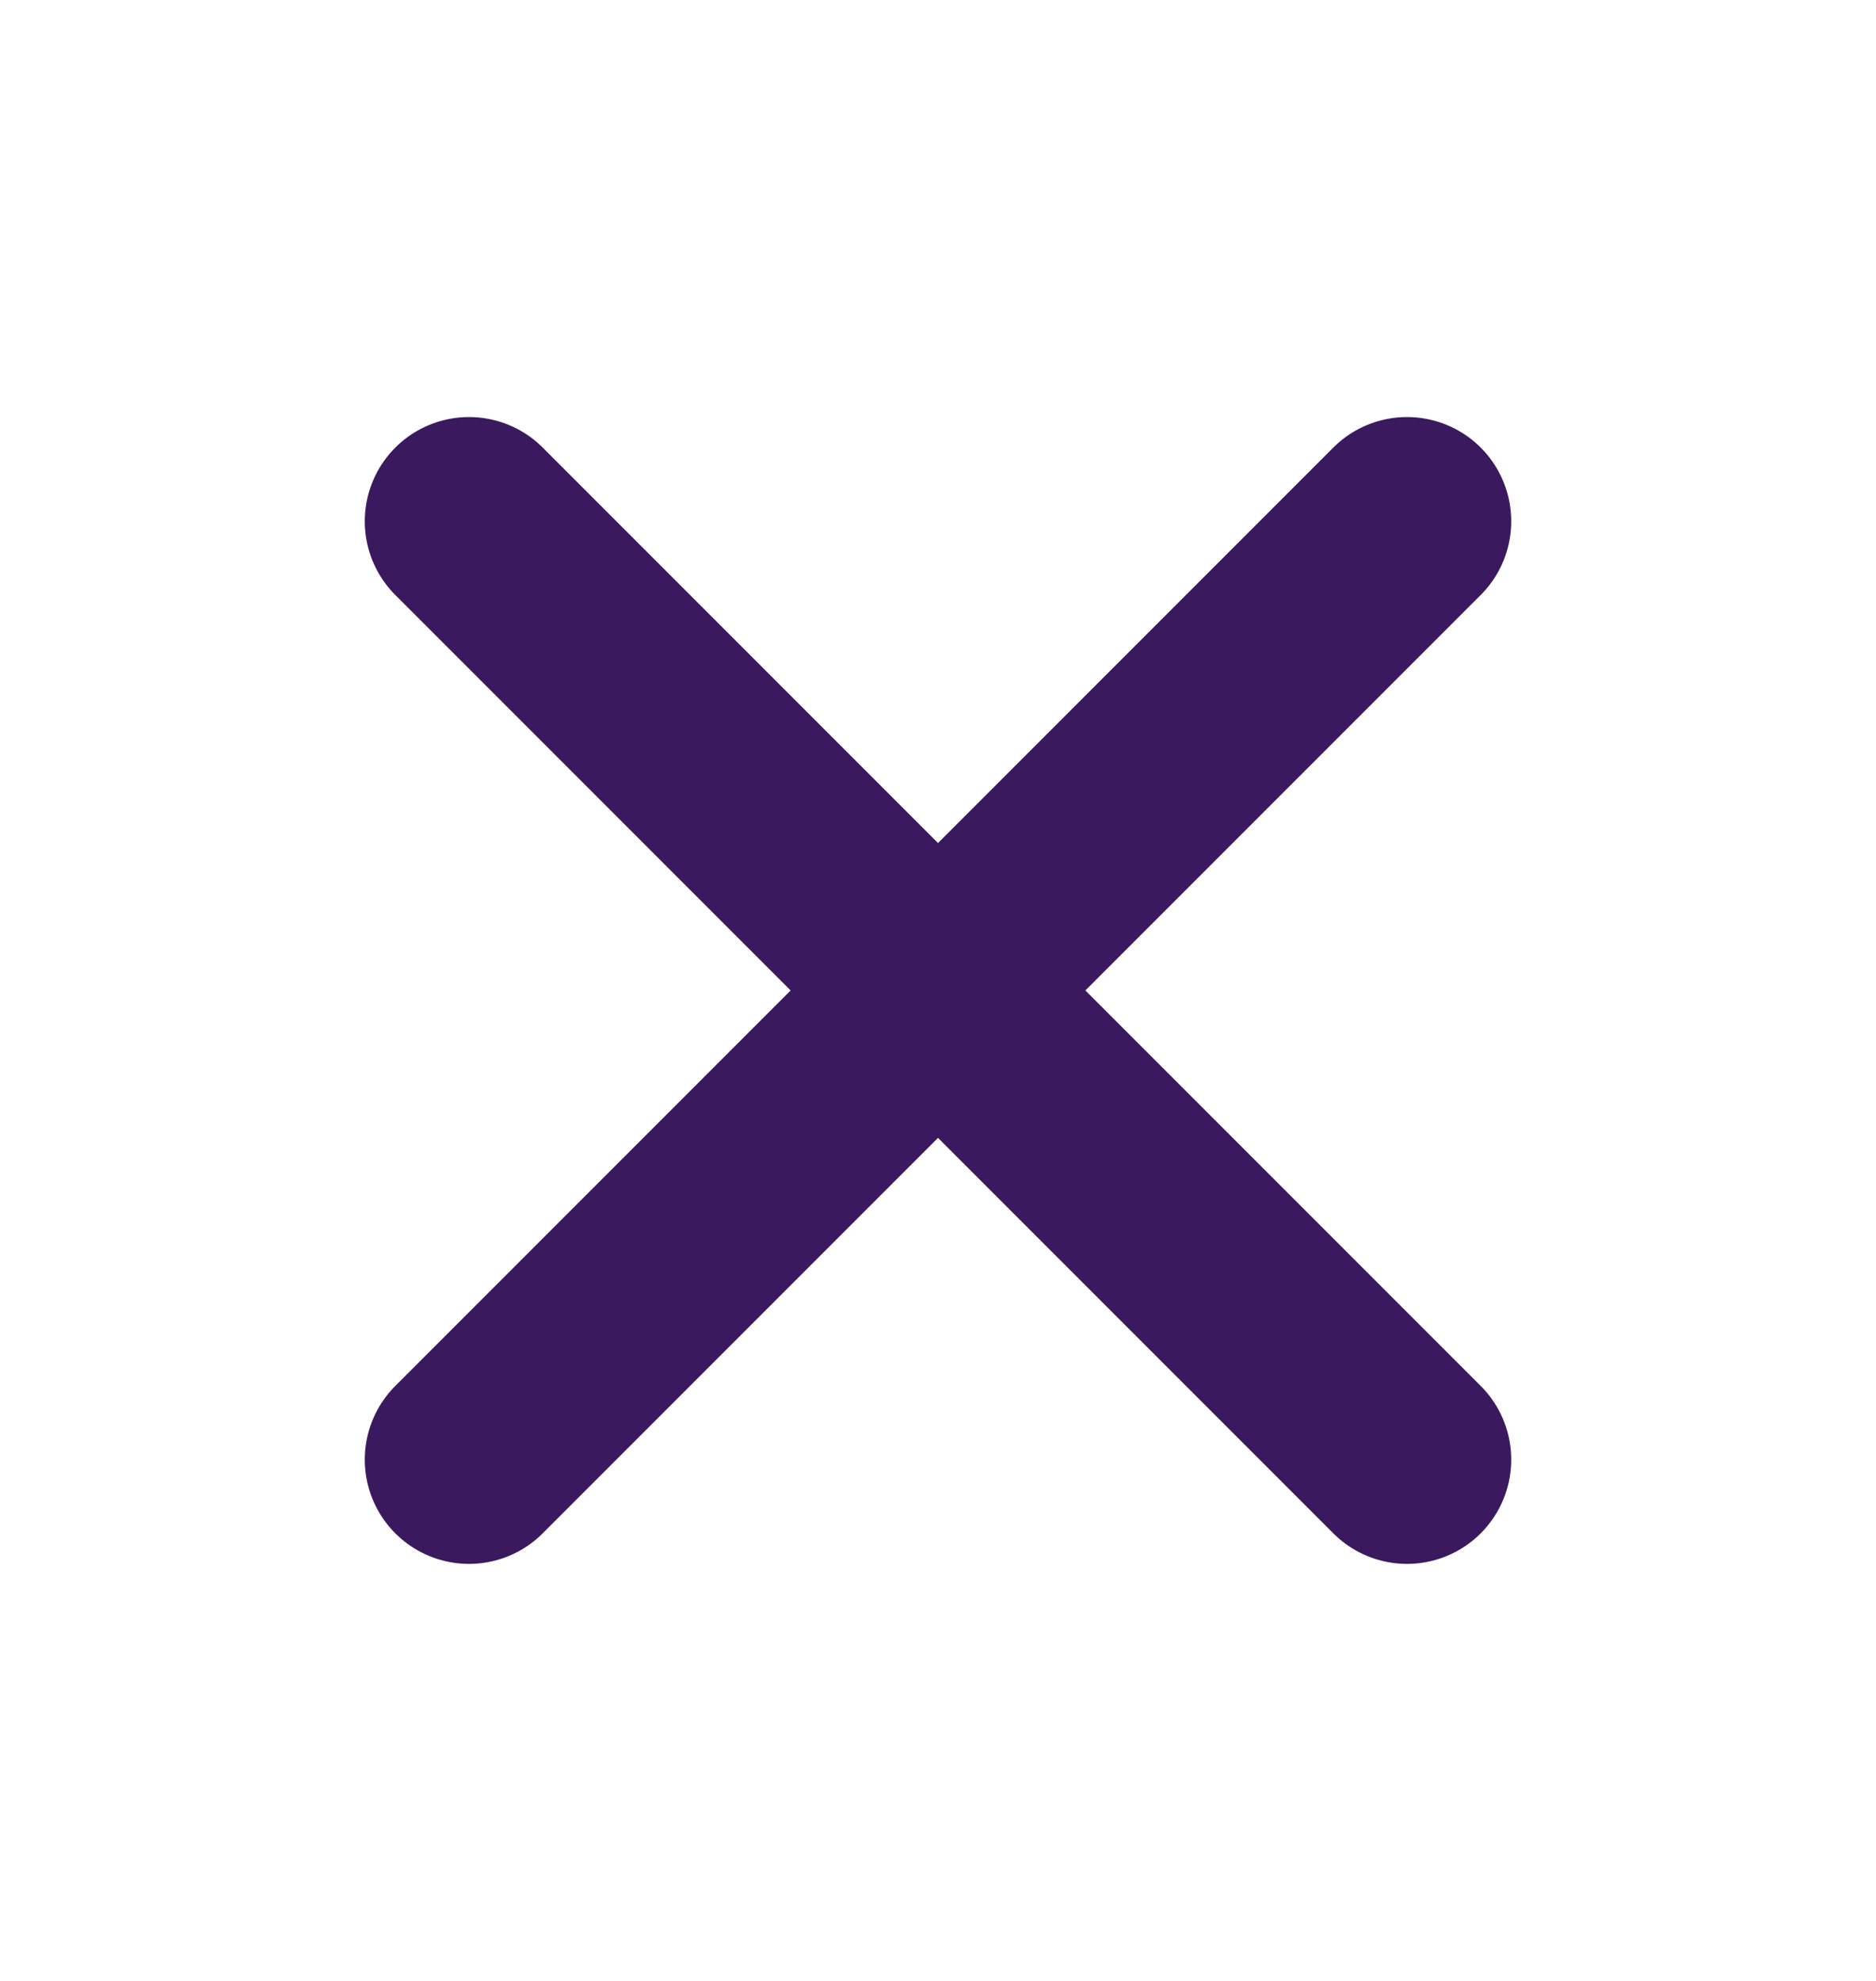
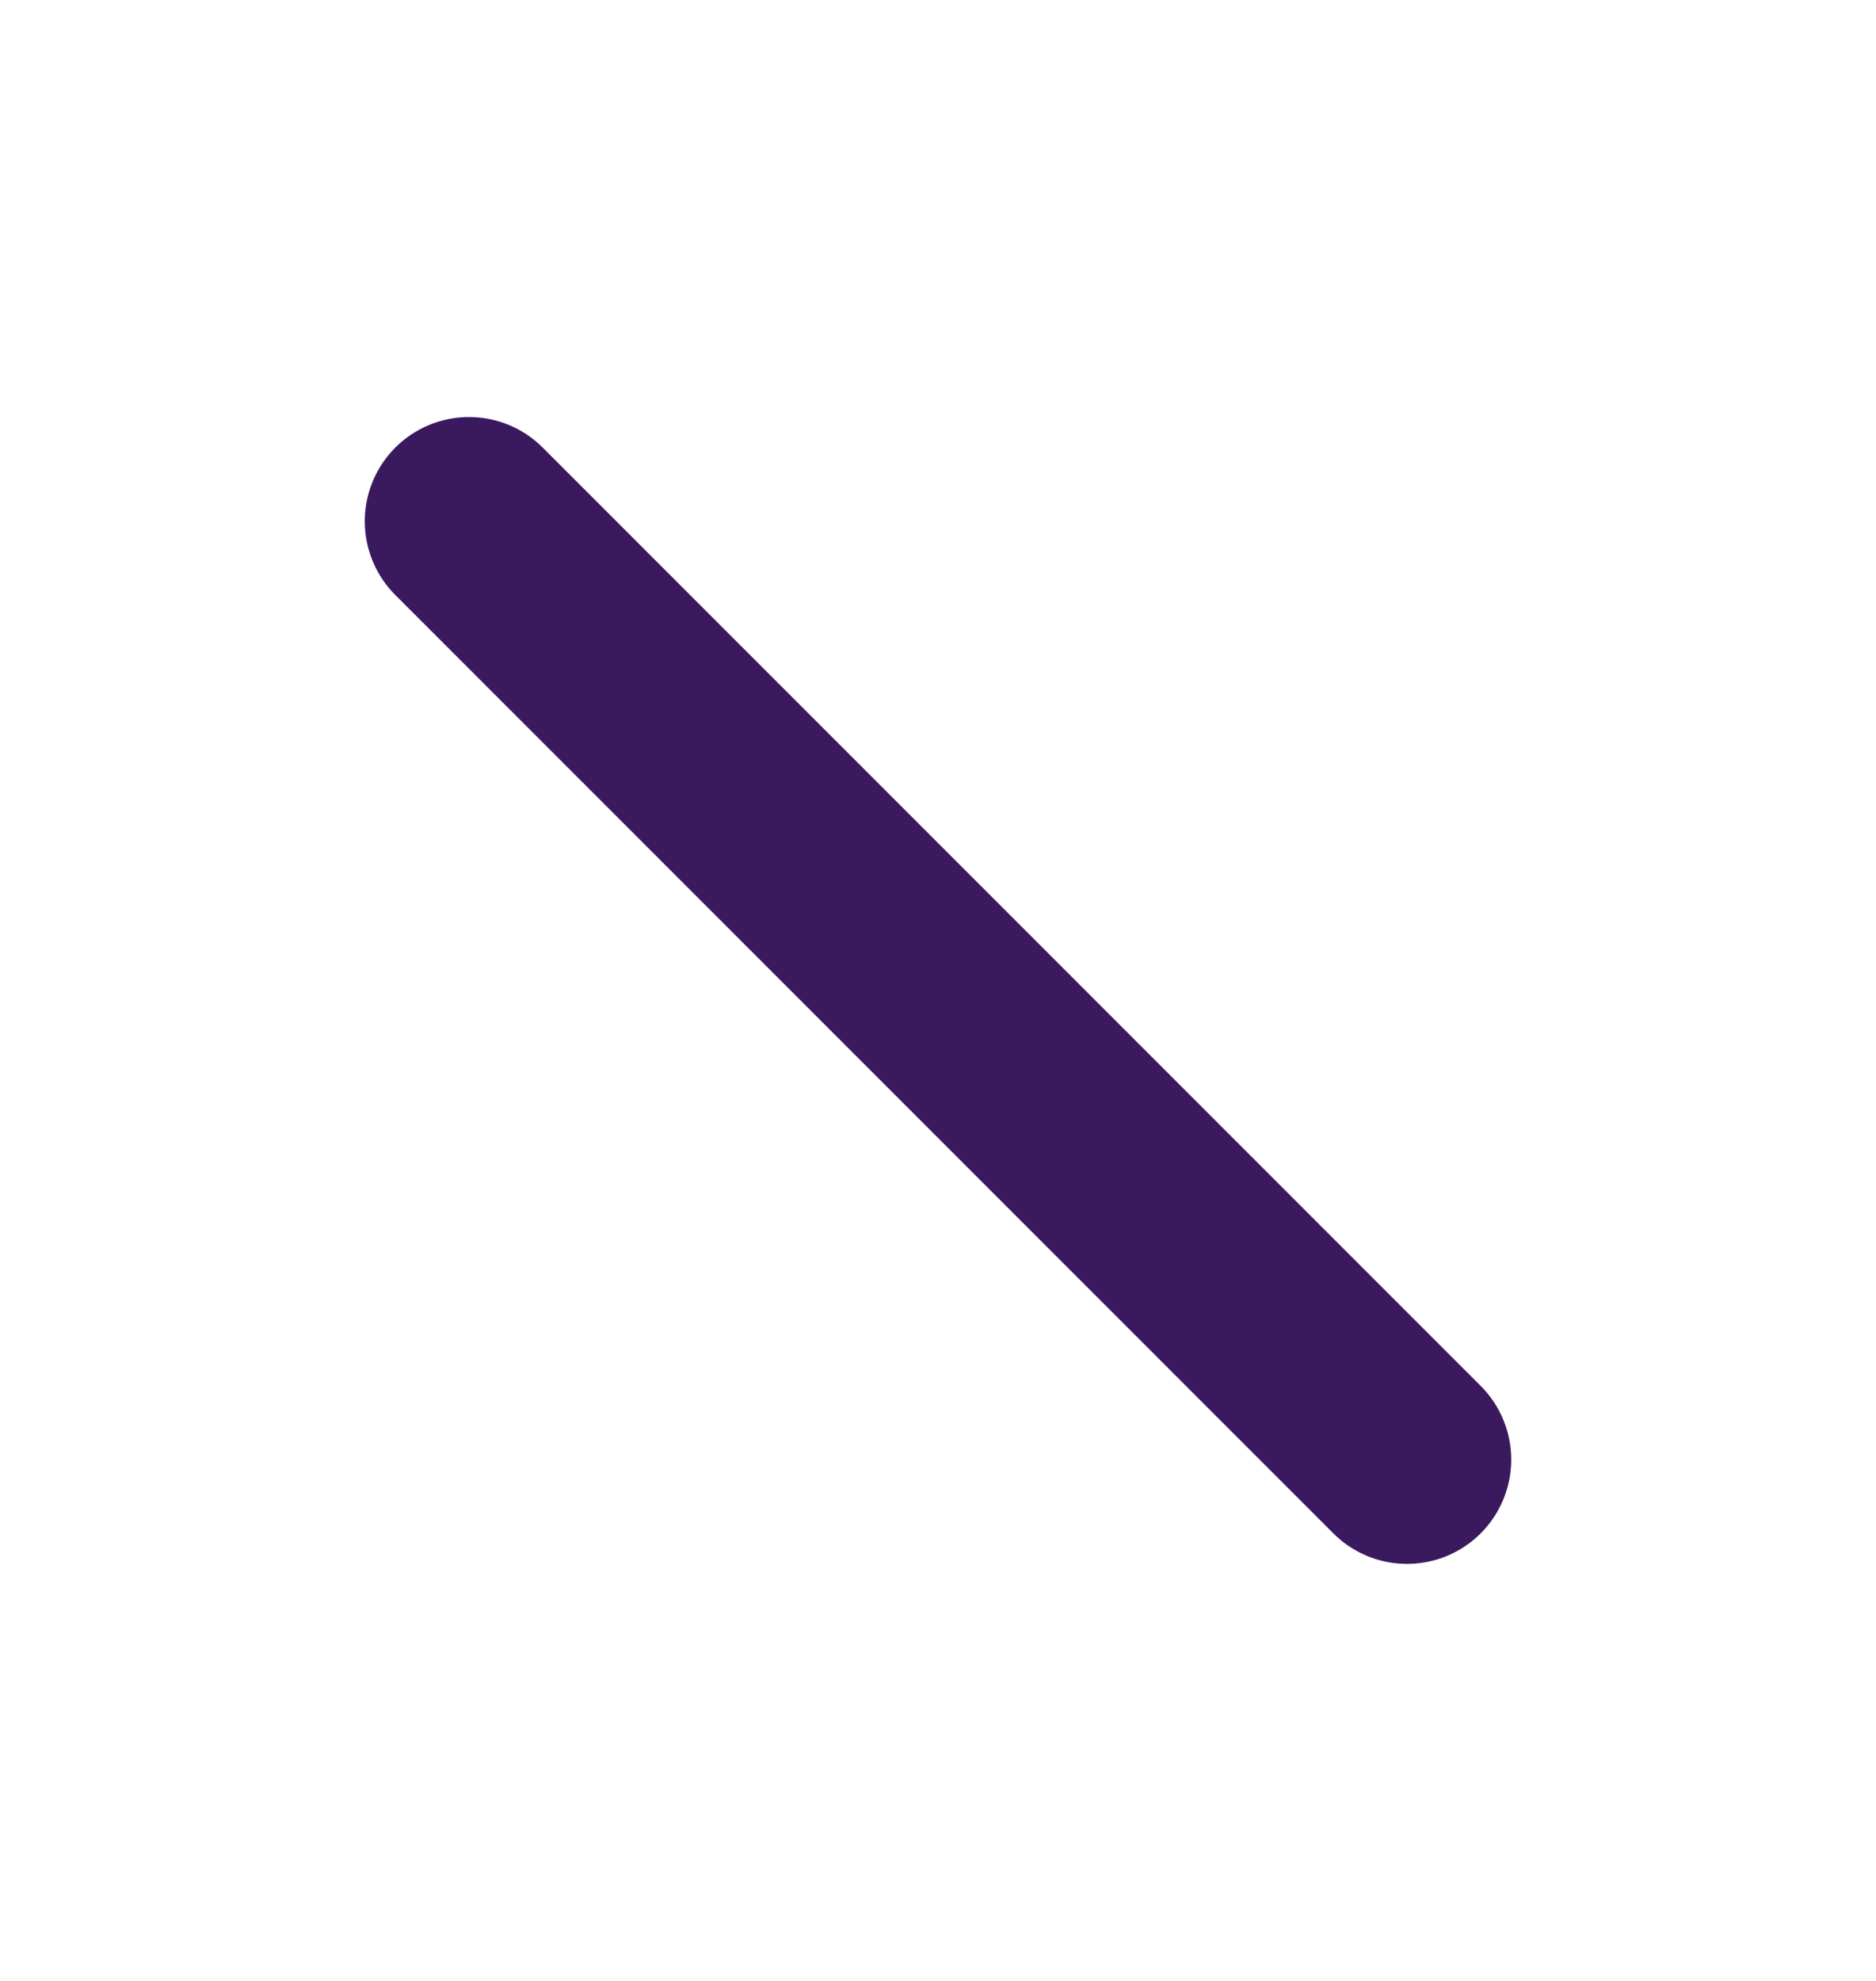
<svg xmlns="http://www.w3.org/2000/svg" width="18" height="19" viewBox="0 0 18 19" fill="none">
-   <path d="M13.5 5L4.5 14" stroke="#3B195F" stroke-width="2" stroke-linecap="round" stroke-linejoin="round" />
  <path d="M4.5 5L13.5 14" stroke="#3B195F" stroke-width="2" stroke-linecap="round" stroke-linejoin="round" />
</svg>